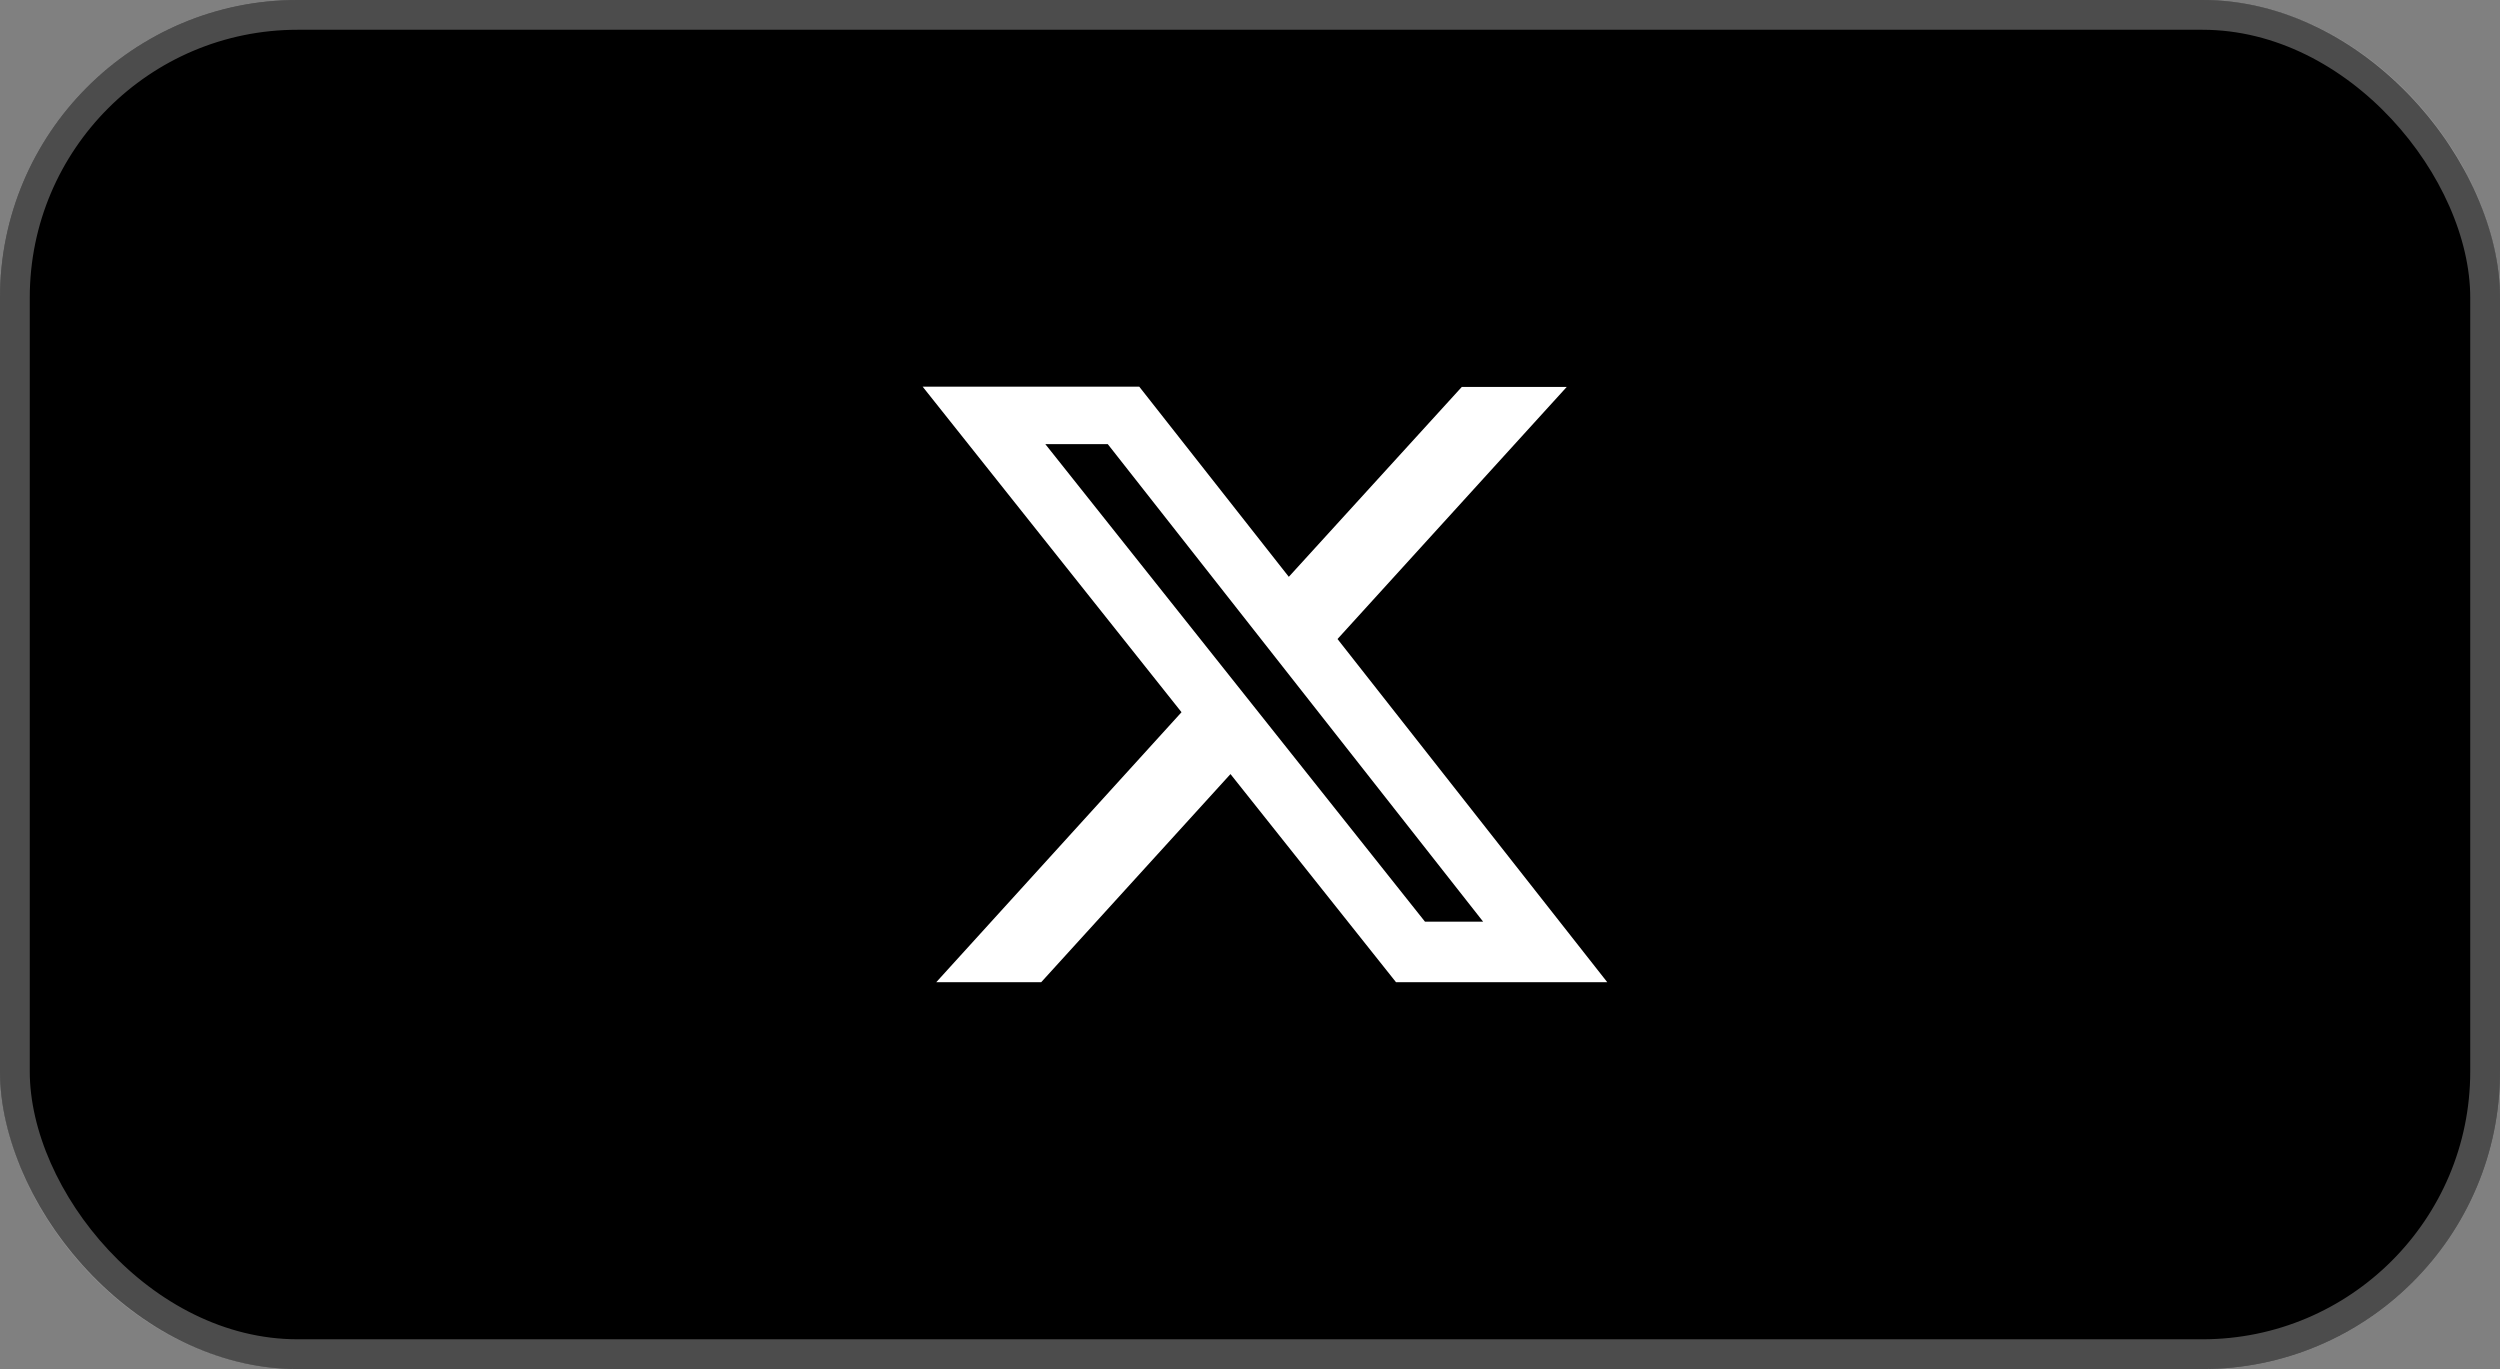
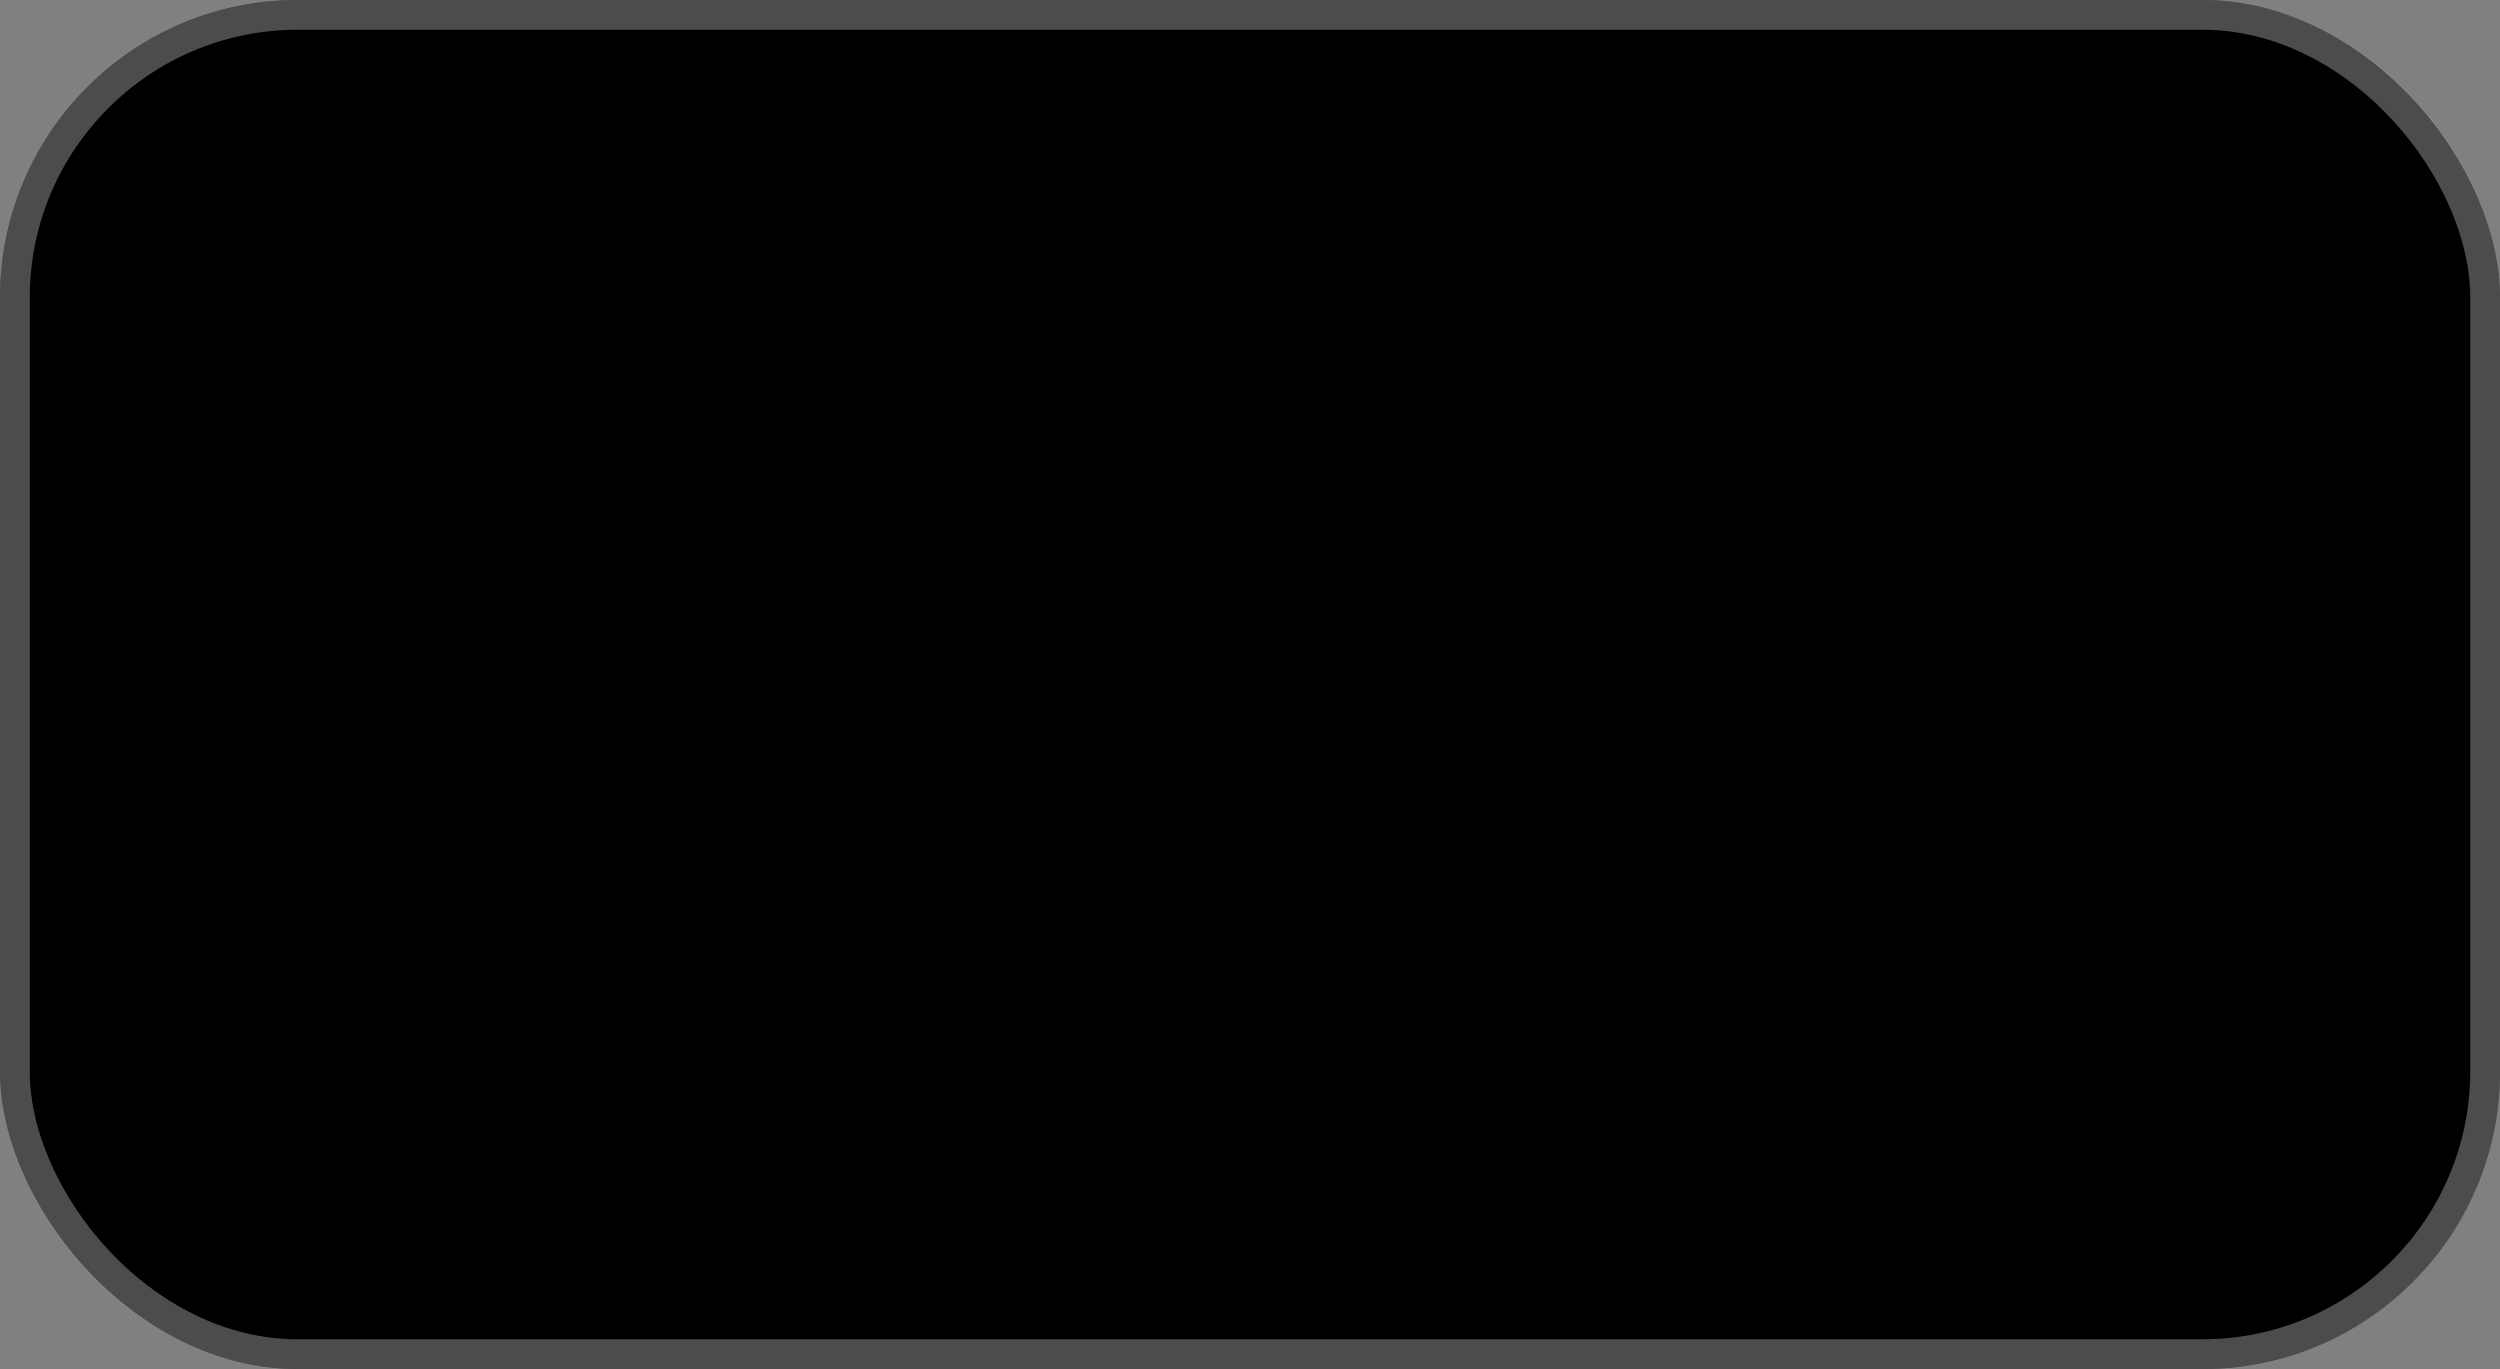
<svg xmlns="http://www.w3.org/2000/svg" width="84" height="46" viewBox="0 0 84 46" fill="none">
  <rect x="0" y="0" width="84" height="46" fill="#808080" stroke="none" />
  <rect width="84" height="46" rx="10" fill="black" />
  <rect x="0.5" y="0.5" width="83" height="45" rx="9.5" stroke="white" stroke-opacity="0.3" />
-   <path d="M49.117 13H52.643L44.94 21.471L54.004 33.002H46.906L41.344 26.009L34.984 33.002H31.458L39.699 23.93L31 12.991H38.278L43.304 19.381L49.117 13ZM47.88 30.969H49.834L37.221 14.923H35.123L47.88 30.969Z" fill="white" />
</svg>